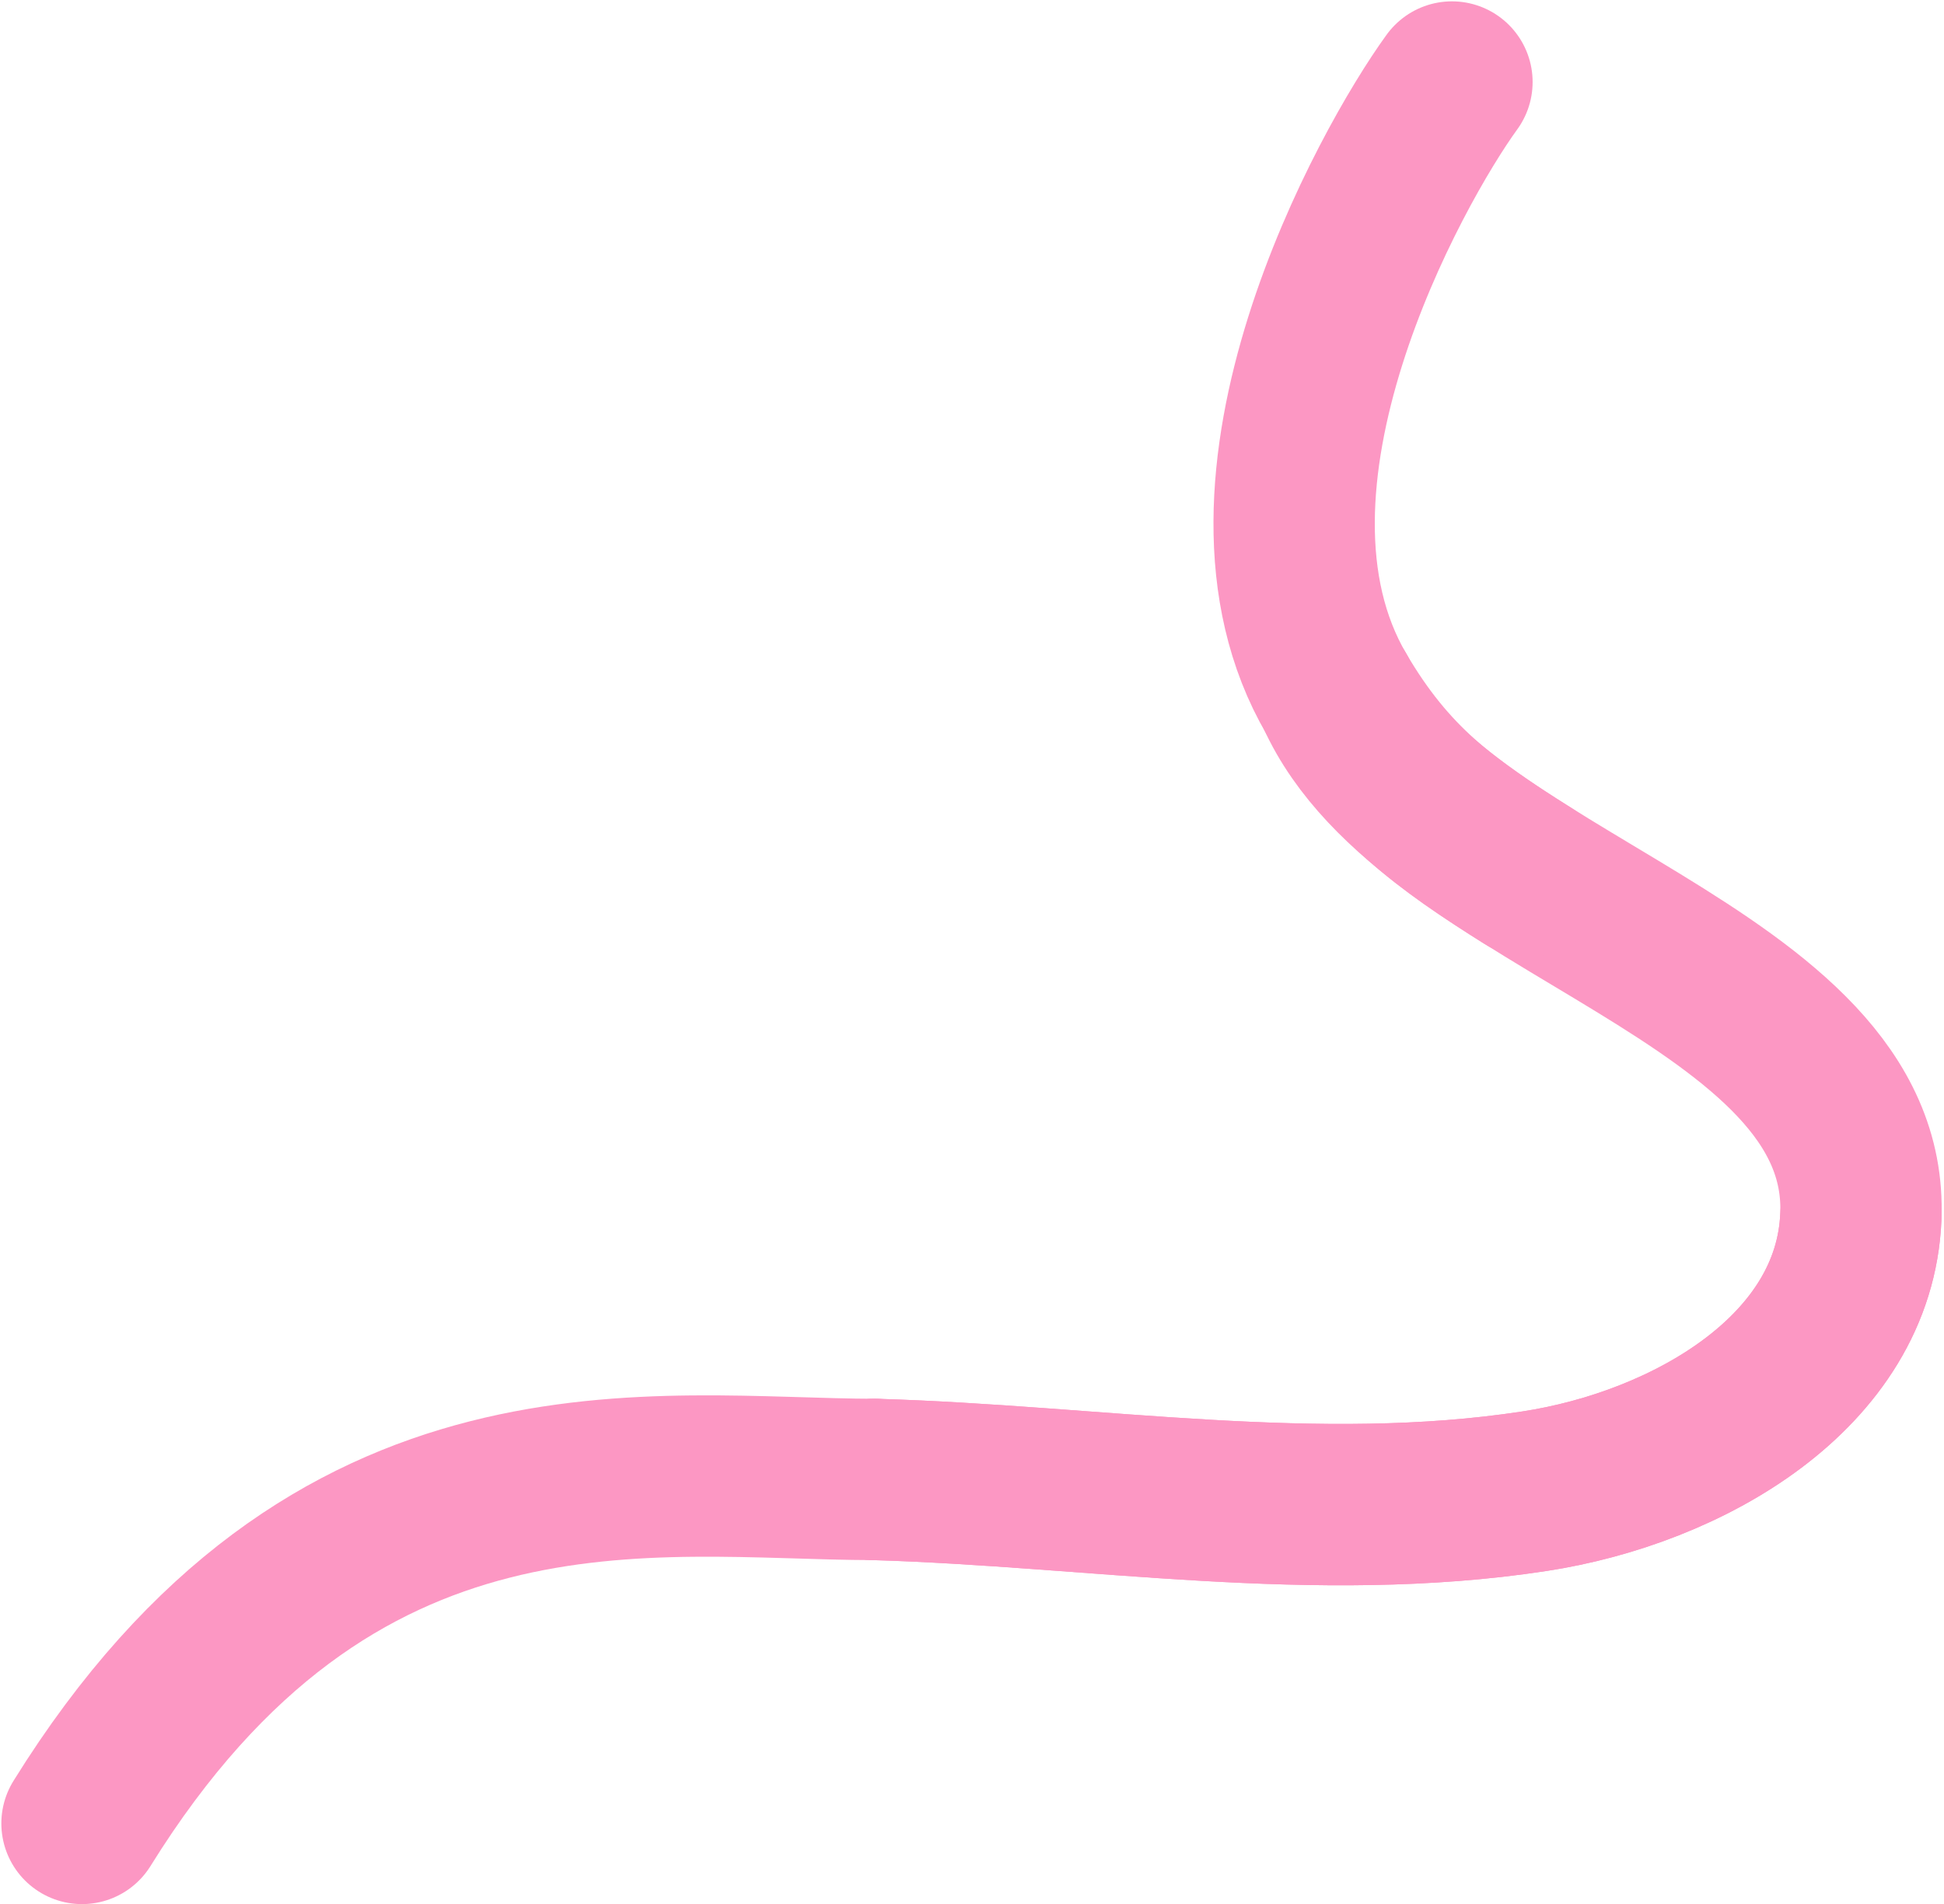
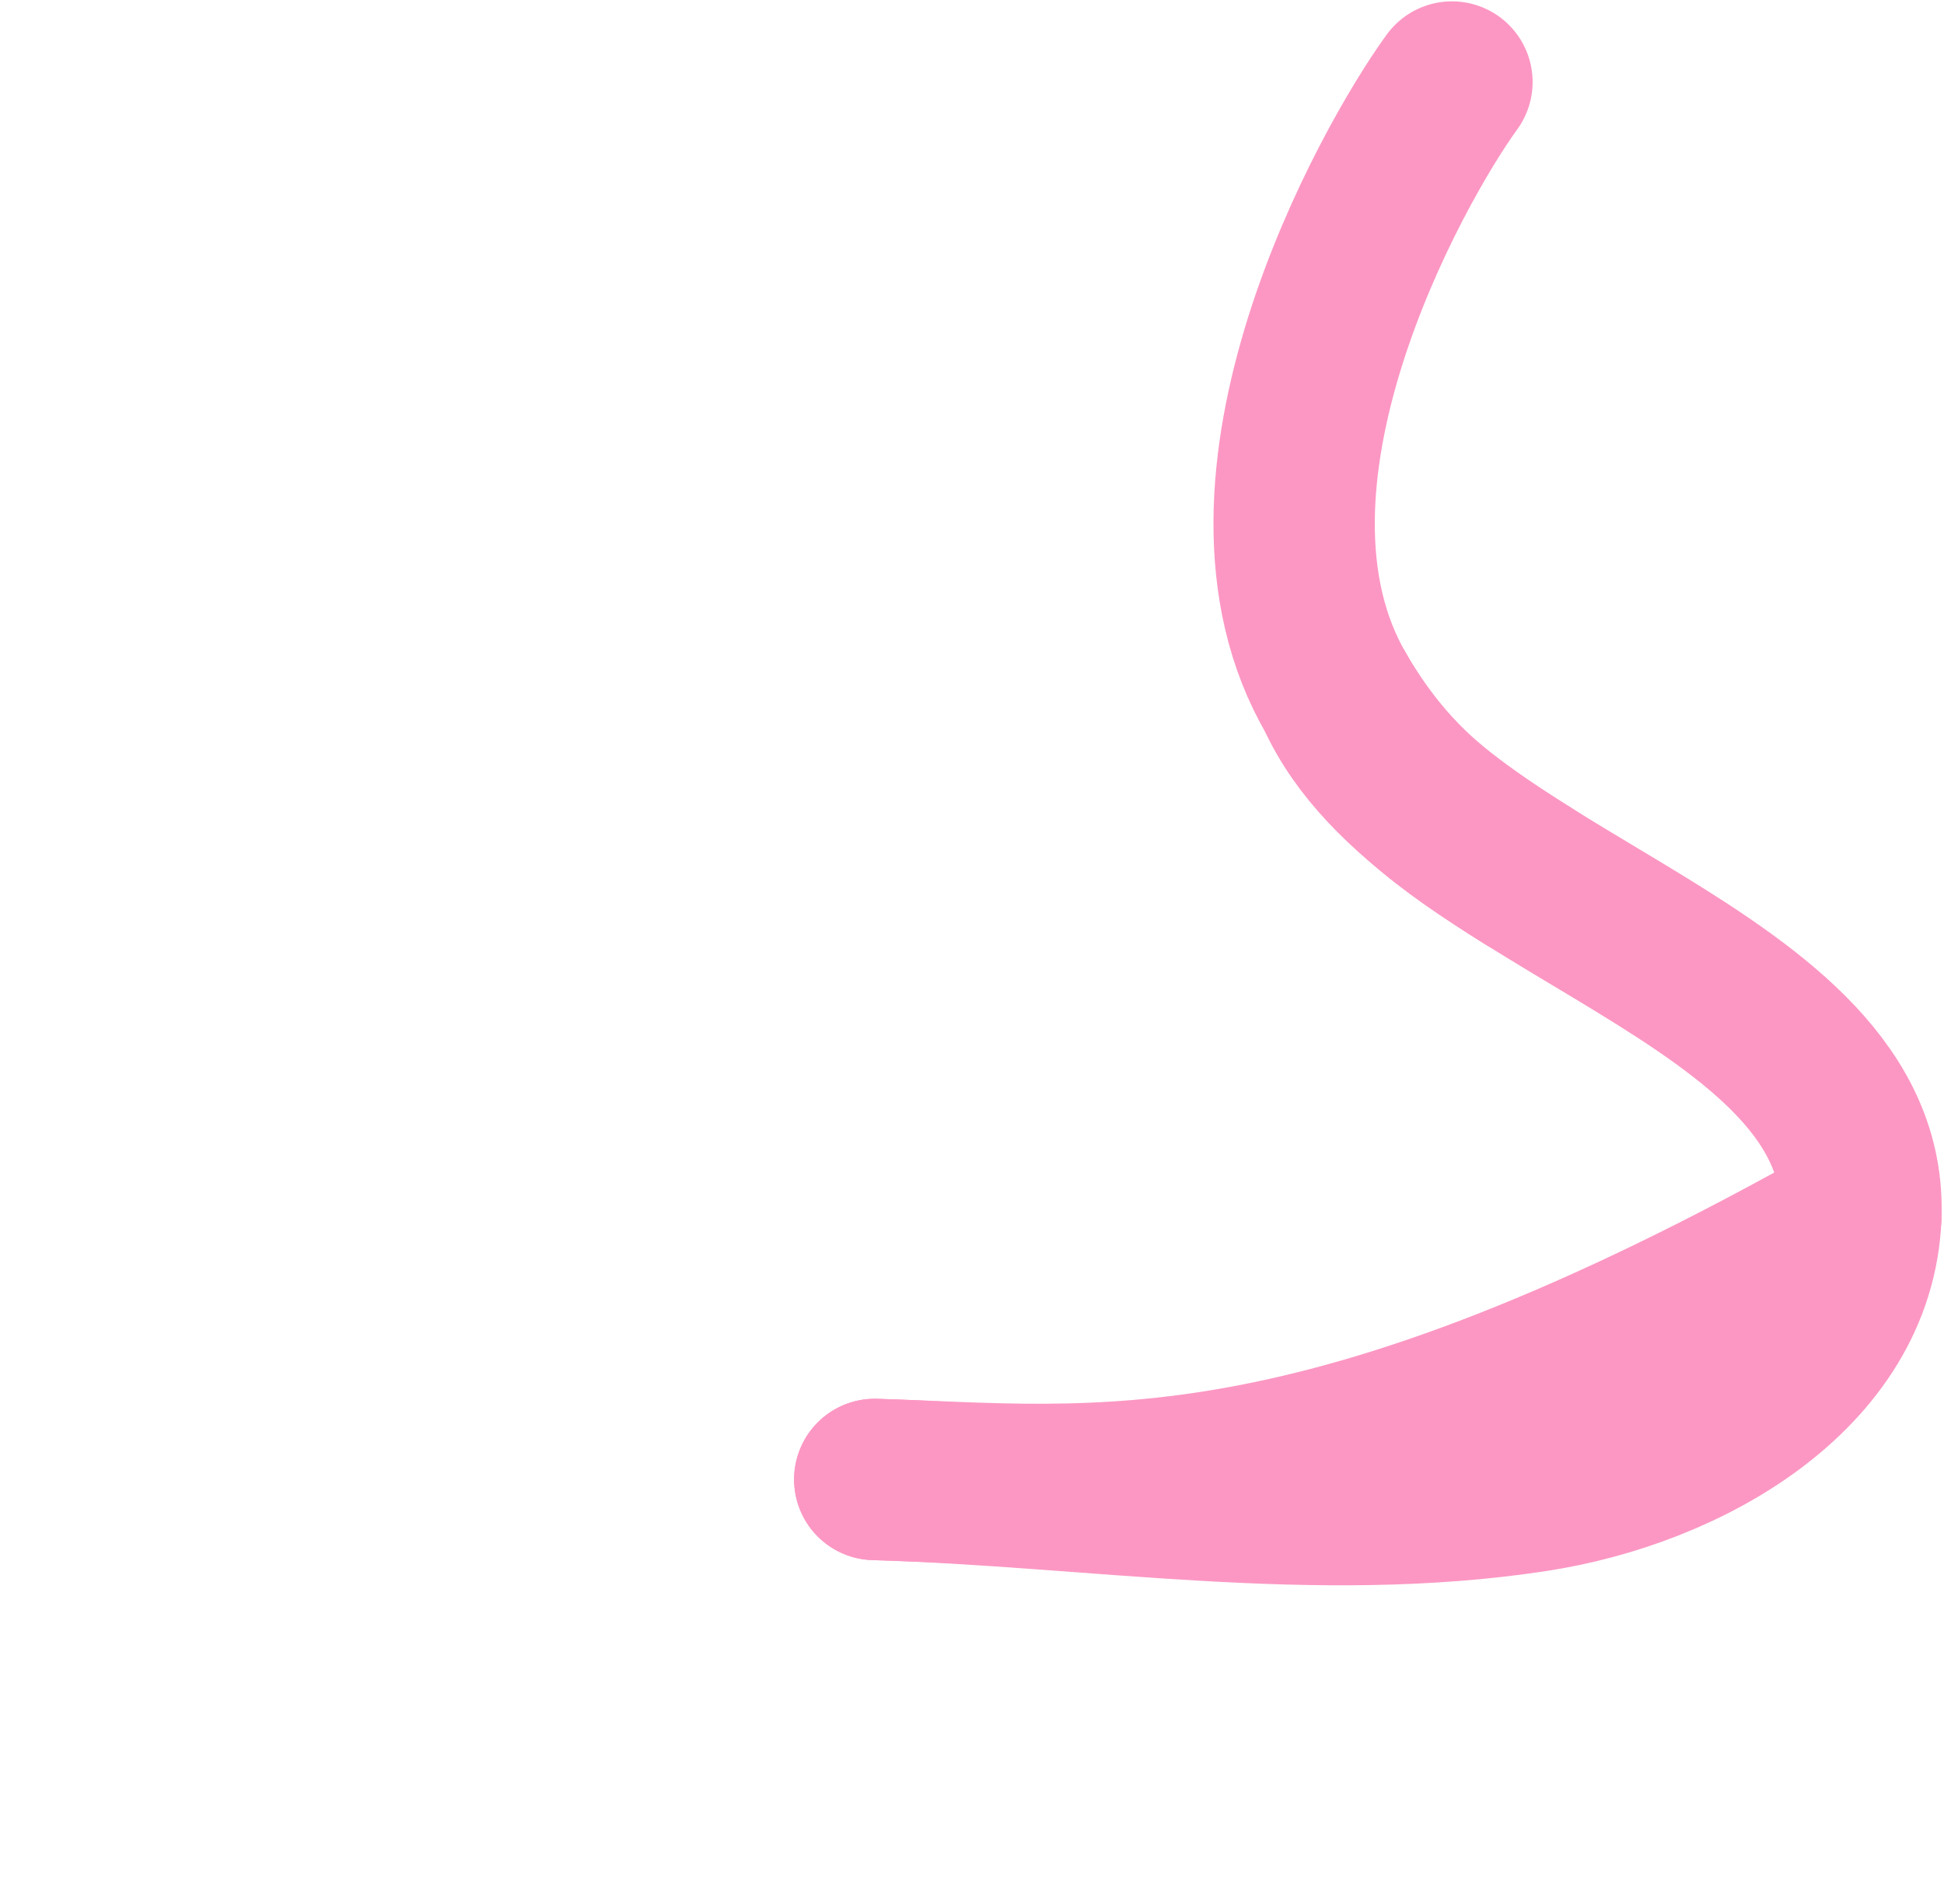
<svg xmlns="http://www.w3.org/2000/svg" width="723" height="708" viewBox="0 0 723 708" fill="none">
  <path d="M497.088 258.091C532.425 336.511 695.779 361.41 692.074 452.391C689.729 510.146 627.772 545.744 570.637 554.485C489.633 566.885 407.238 552.504 325.336 550.103" stroke="#FC97C3" stroke-width="60" stroke-miterlimit="10" stroke-linecap="round" />
  <path d="M540 30.5C517.239 61.839 451.398 180.021 497.068 258.091C516.453 291.227 537.368 306.386 568.374 325.76" stroke="#FC97C3" stroke-width="60" stroke-miterlimit="10" stroke-linecap="round" />
-   <path d="M692.079 452.391C689.733 510.146 627.777 545.744 570.641 554.485C489.636 566.886 407.241 552.504 325.339 550.103" stroke="#FC97C3" stroke-width="60" stroke-miterlimit="10" stroke-linecap="round" />
-   <path d="M325.337 550.102C243.111 549.944 123.999 527.5 30.5 678.001" stroke="#FC97C3" stroke-width="60" stroke-miterlimit="10" stroke-linecap="round" />
+   <path d="M692.079 452.391C489.636 566.886 407.241 552.504 325.339 550.103" stroke="#FC97C3" stroke-width="60" stroke-miterlimit="10" stroke-linecap="round" />
</svg>